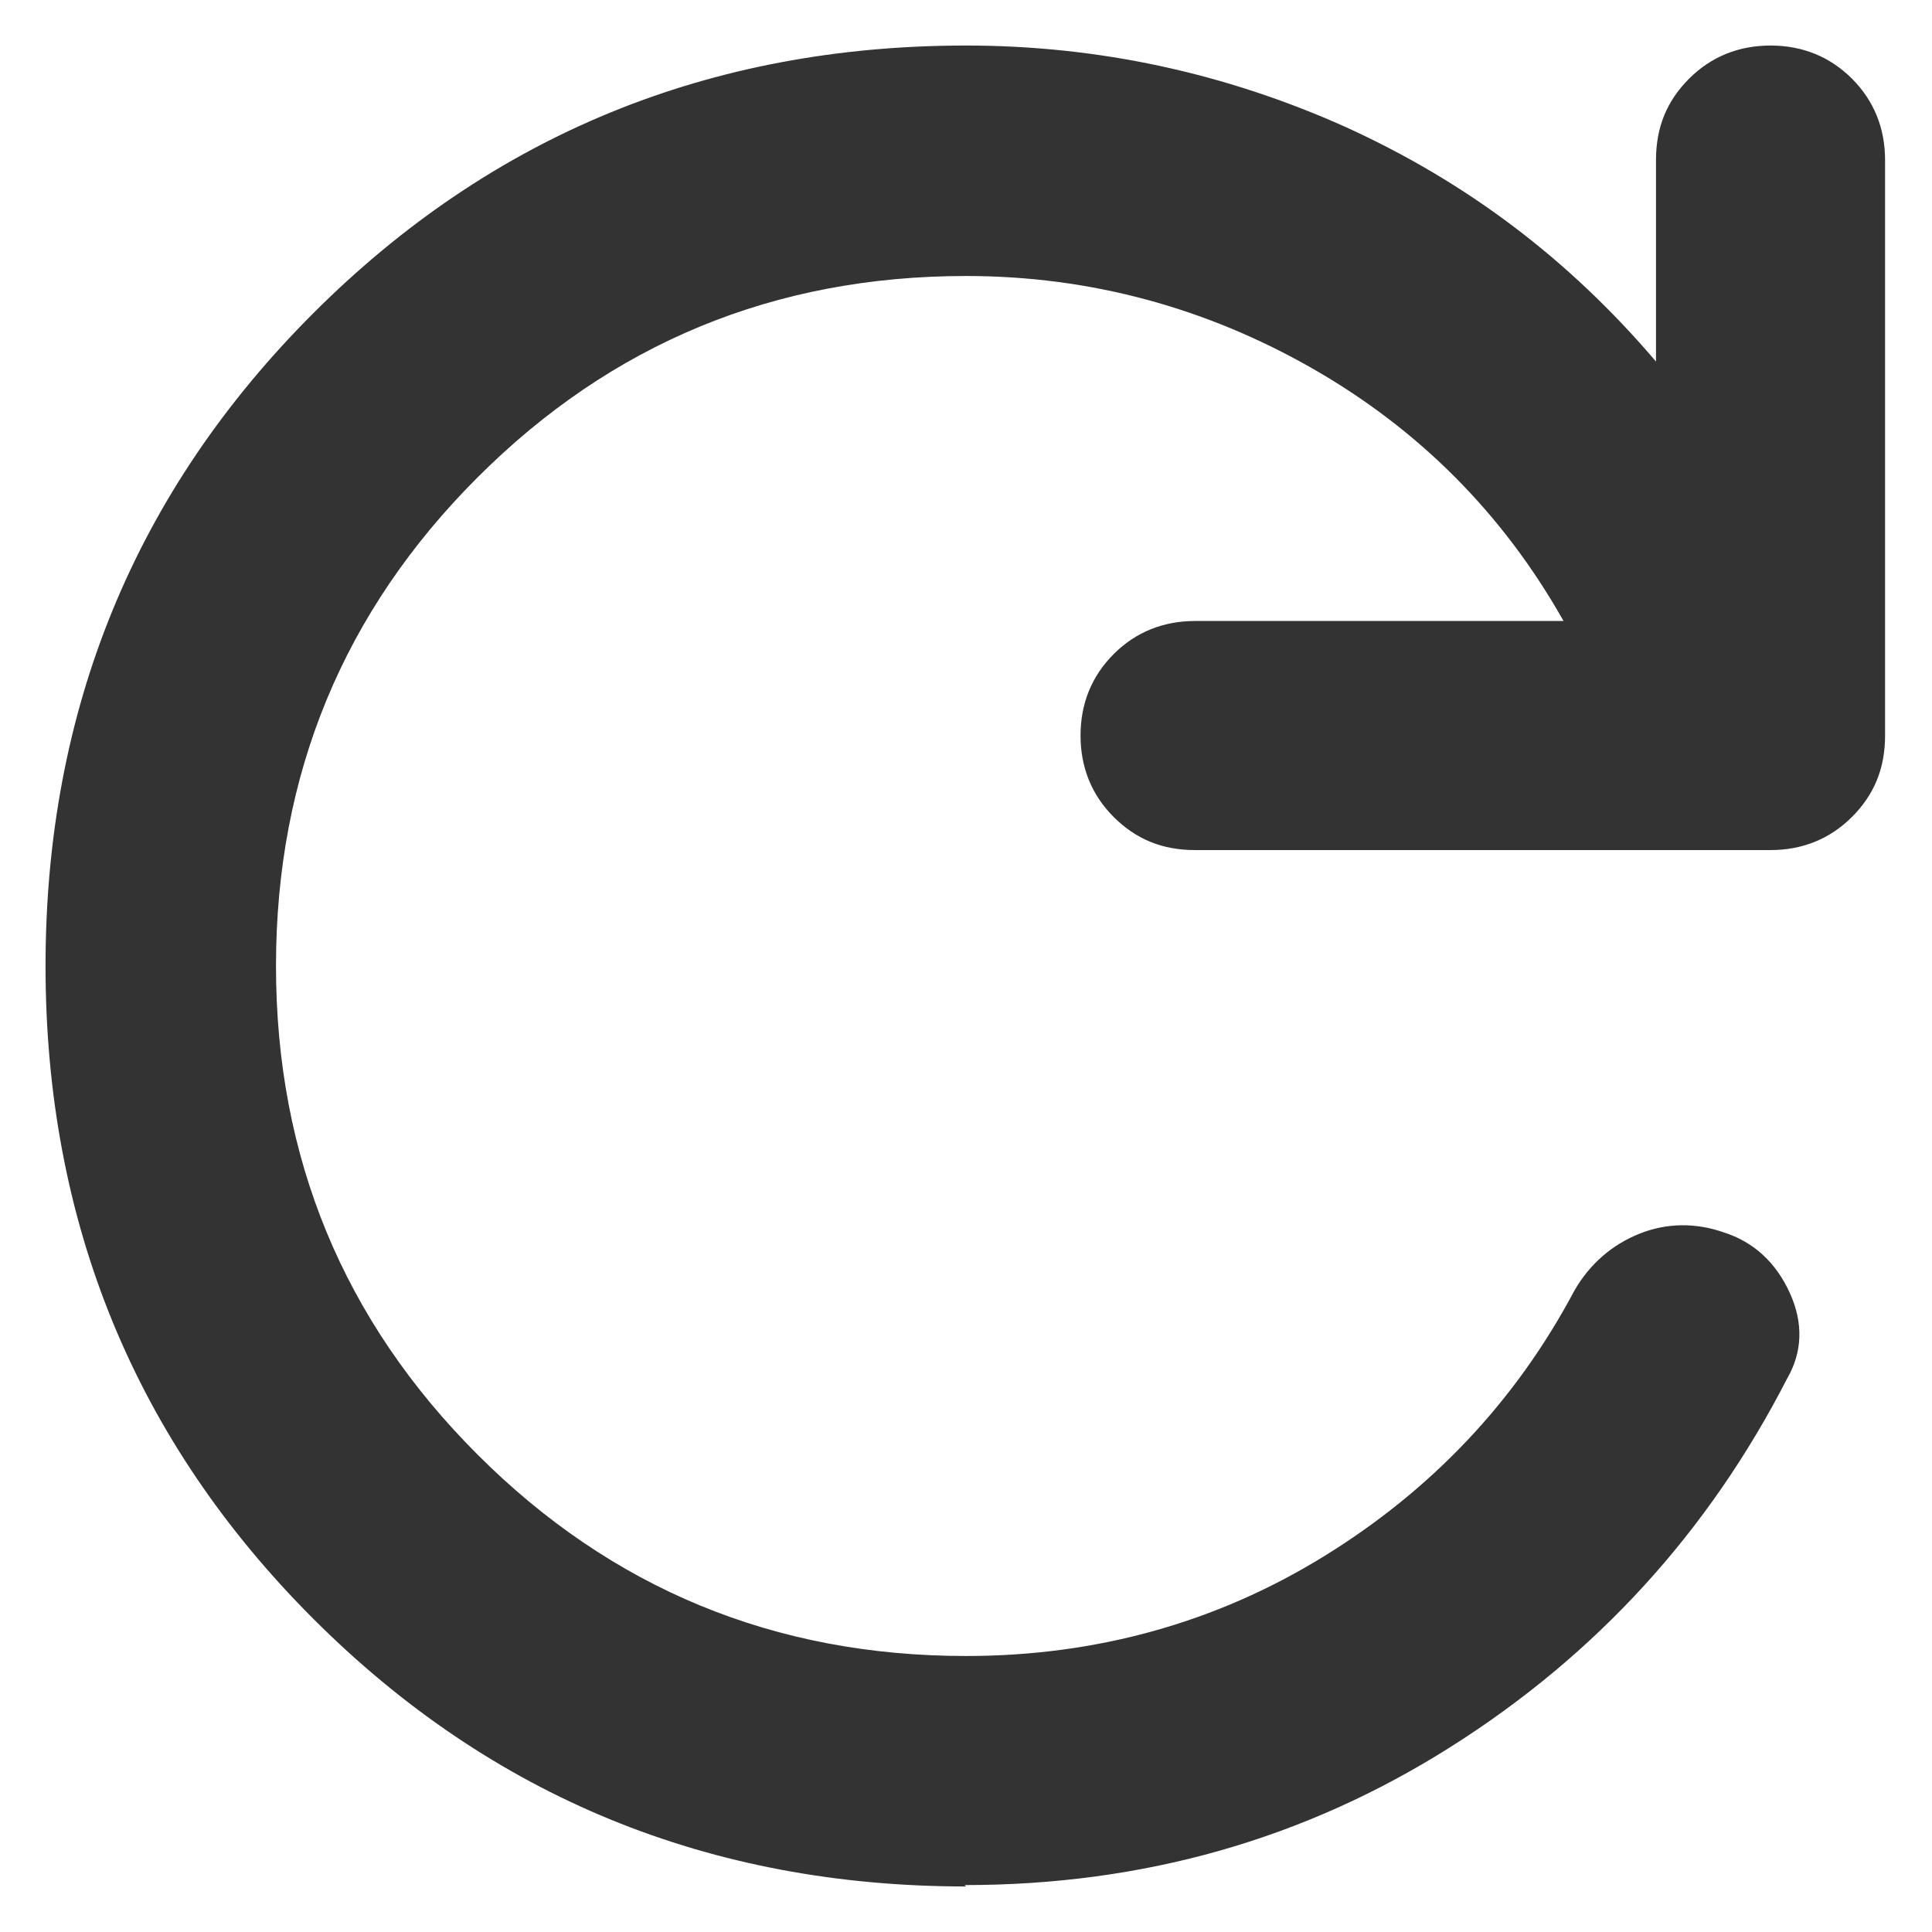
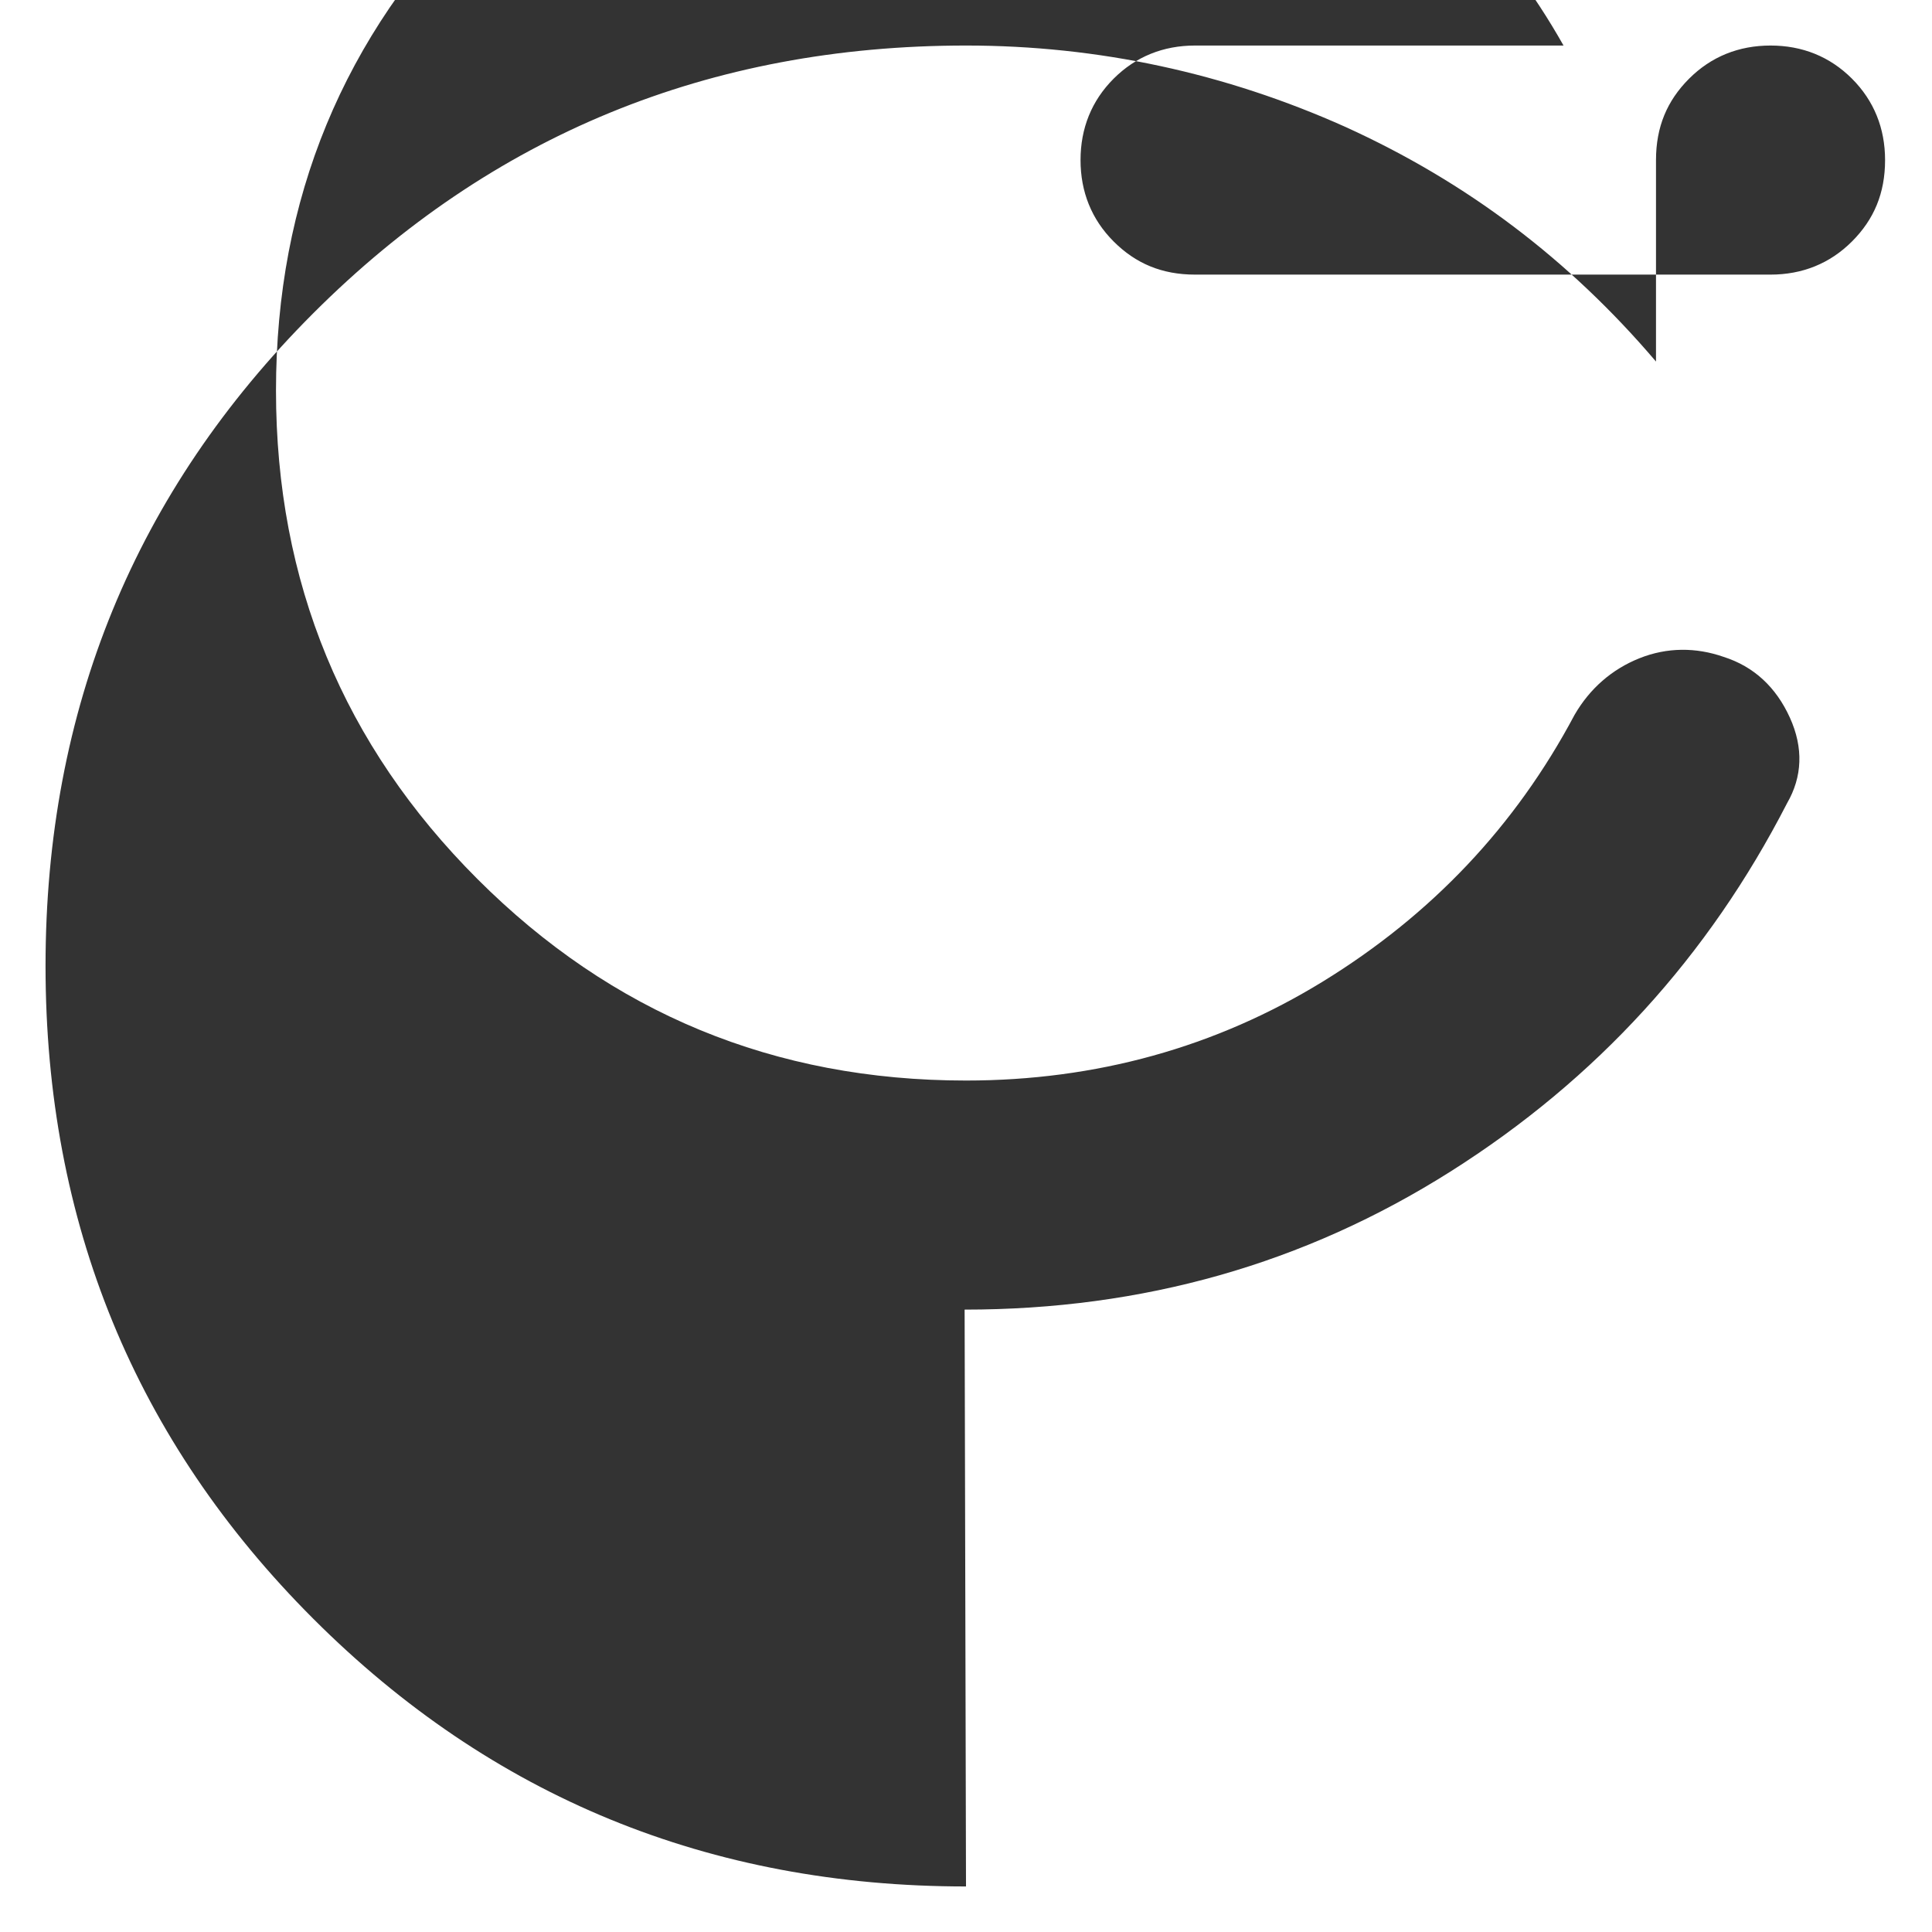
<svg xmlns="http://www.w3.org/2000/svg" width="13" height="13" version="1.1" viewBox="13 13 14 14">
-   <path class="st1" fill="#333" d="M20,26.67c-1.86,0-3.44-.65-4.73-1.94-1.29-1.29-1.94-2.87-1.94-4.73s.65-3.44,1.94-4.73c1.29-1.29,2.87-1.94,4.73-1.94.96,0,1.88.2,2.75.59.88.4,1.62.96,2.25,1.7v-1.46c0-.24.08-.43.24-.59.16-.16.36-.24.59-.24s.43.08.59.24c.16.16.24.36.24.59v4.17c0,.24-.08.43-.24.59-.16.16-.36.24-.59.24h-4.17c-.24,0-.43-.08-.59-.24-.16-.16-.24-.36-.24-.59s.08-.43.24-.59.36-.24.59-.24h2.67c-.44-.78-1.05-1.39-1.82-1.83-.77-.44-1.61-.67-2.51-.67-1.39,0-2.57.49-3.54,1.46-.97.97-1.46,2.15-1.46,3.54s.49,2.57,1.46,3.54,2.15,1.46,3.54,1.46c.94,0,1.81-.24,2.59-.72.78-.48,1.39-1.12,1.82-1.93.11-.19.27-.33.47-.41.2-.08.41-.08.61-.01.22.07.38.22.48.44.1.22.09.43-.02.62-.57,1.11-1.38,2-2.44,2.67-1.06.67-2.23,1-3.52,1Z" />
+   <path class="st1" fill="#333" d="M20,26.67c-1.86,0-3.44-.65-4.73-1.94-1.29-1.29-1.94-2.87-1.94-4.73s.65-3.44,1.94-4.73c1.29-1.29,2.87-1.94,4.73-1.94.96,0,1.88.2,2.75.59.88.4,1.62.96,2.25,1.7v-1.46c0-.24.08-.43.24-.59.16-.16.36-.24.59-.24s.43.08.59.24c.16.16.24.36.24.59c0,.24-.08.43-.24.59-.16.16-.36.24-.59.24h-4.17c-.24,0-.43-.08-.59-.24-.16-.16-.24-.36-.24-.59s.08-.43.24-.59.36-.24.59-.24h2.67c-.44-.78-1.05-1.39-1.82-1.83-.77-.44-1.61-.67-2.51-.67-1.39,0-2.57.49-3.54,1.46-.97.97-1.46,2.15-1.46,3.54s.49,2.57,1.46,3.54,2.15,1.46,3.54,1.46c.94,0,1.81-.24,2.59-.72.78-.48,1.39-1.12,1.82-1.93.11-.19.27-.33.47-.41.2-.08.41-.08.61-.01.22.07.38.22.48.44.1.22.09.43-.02.62-.57,1.11-1.38,2-2.44,2.67-1.06.67-2.23,1-3.52,1Z" />
</svg>